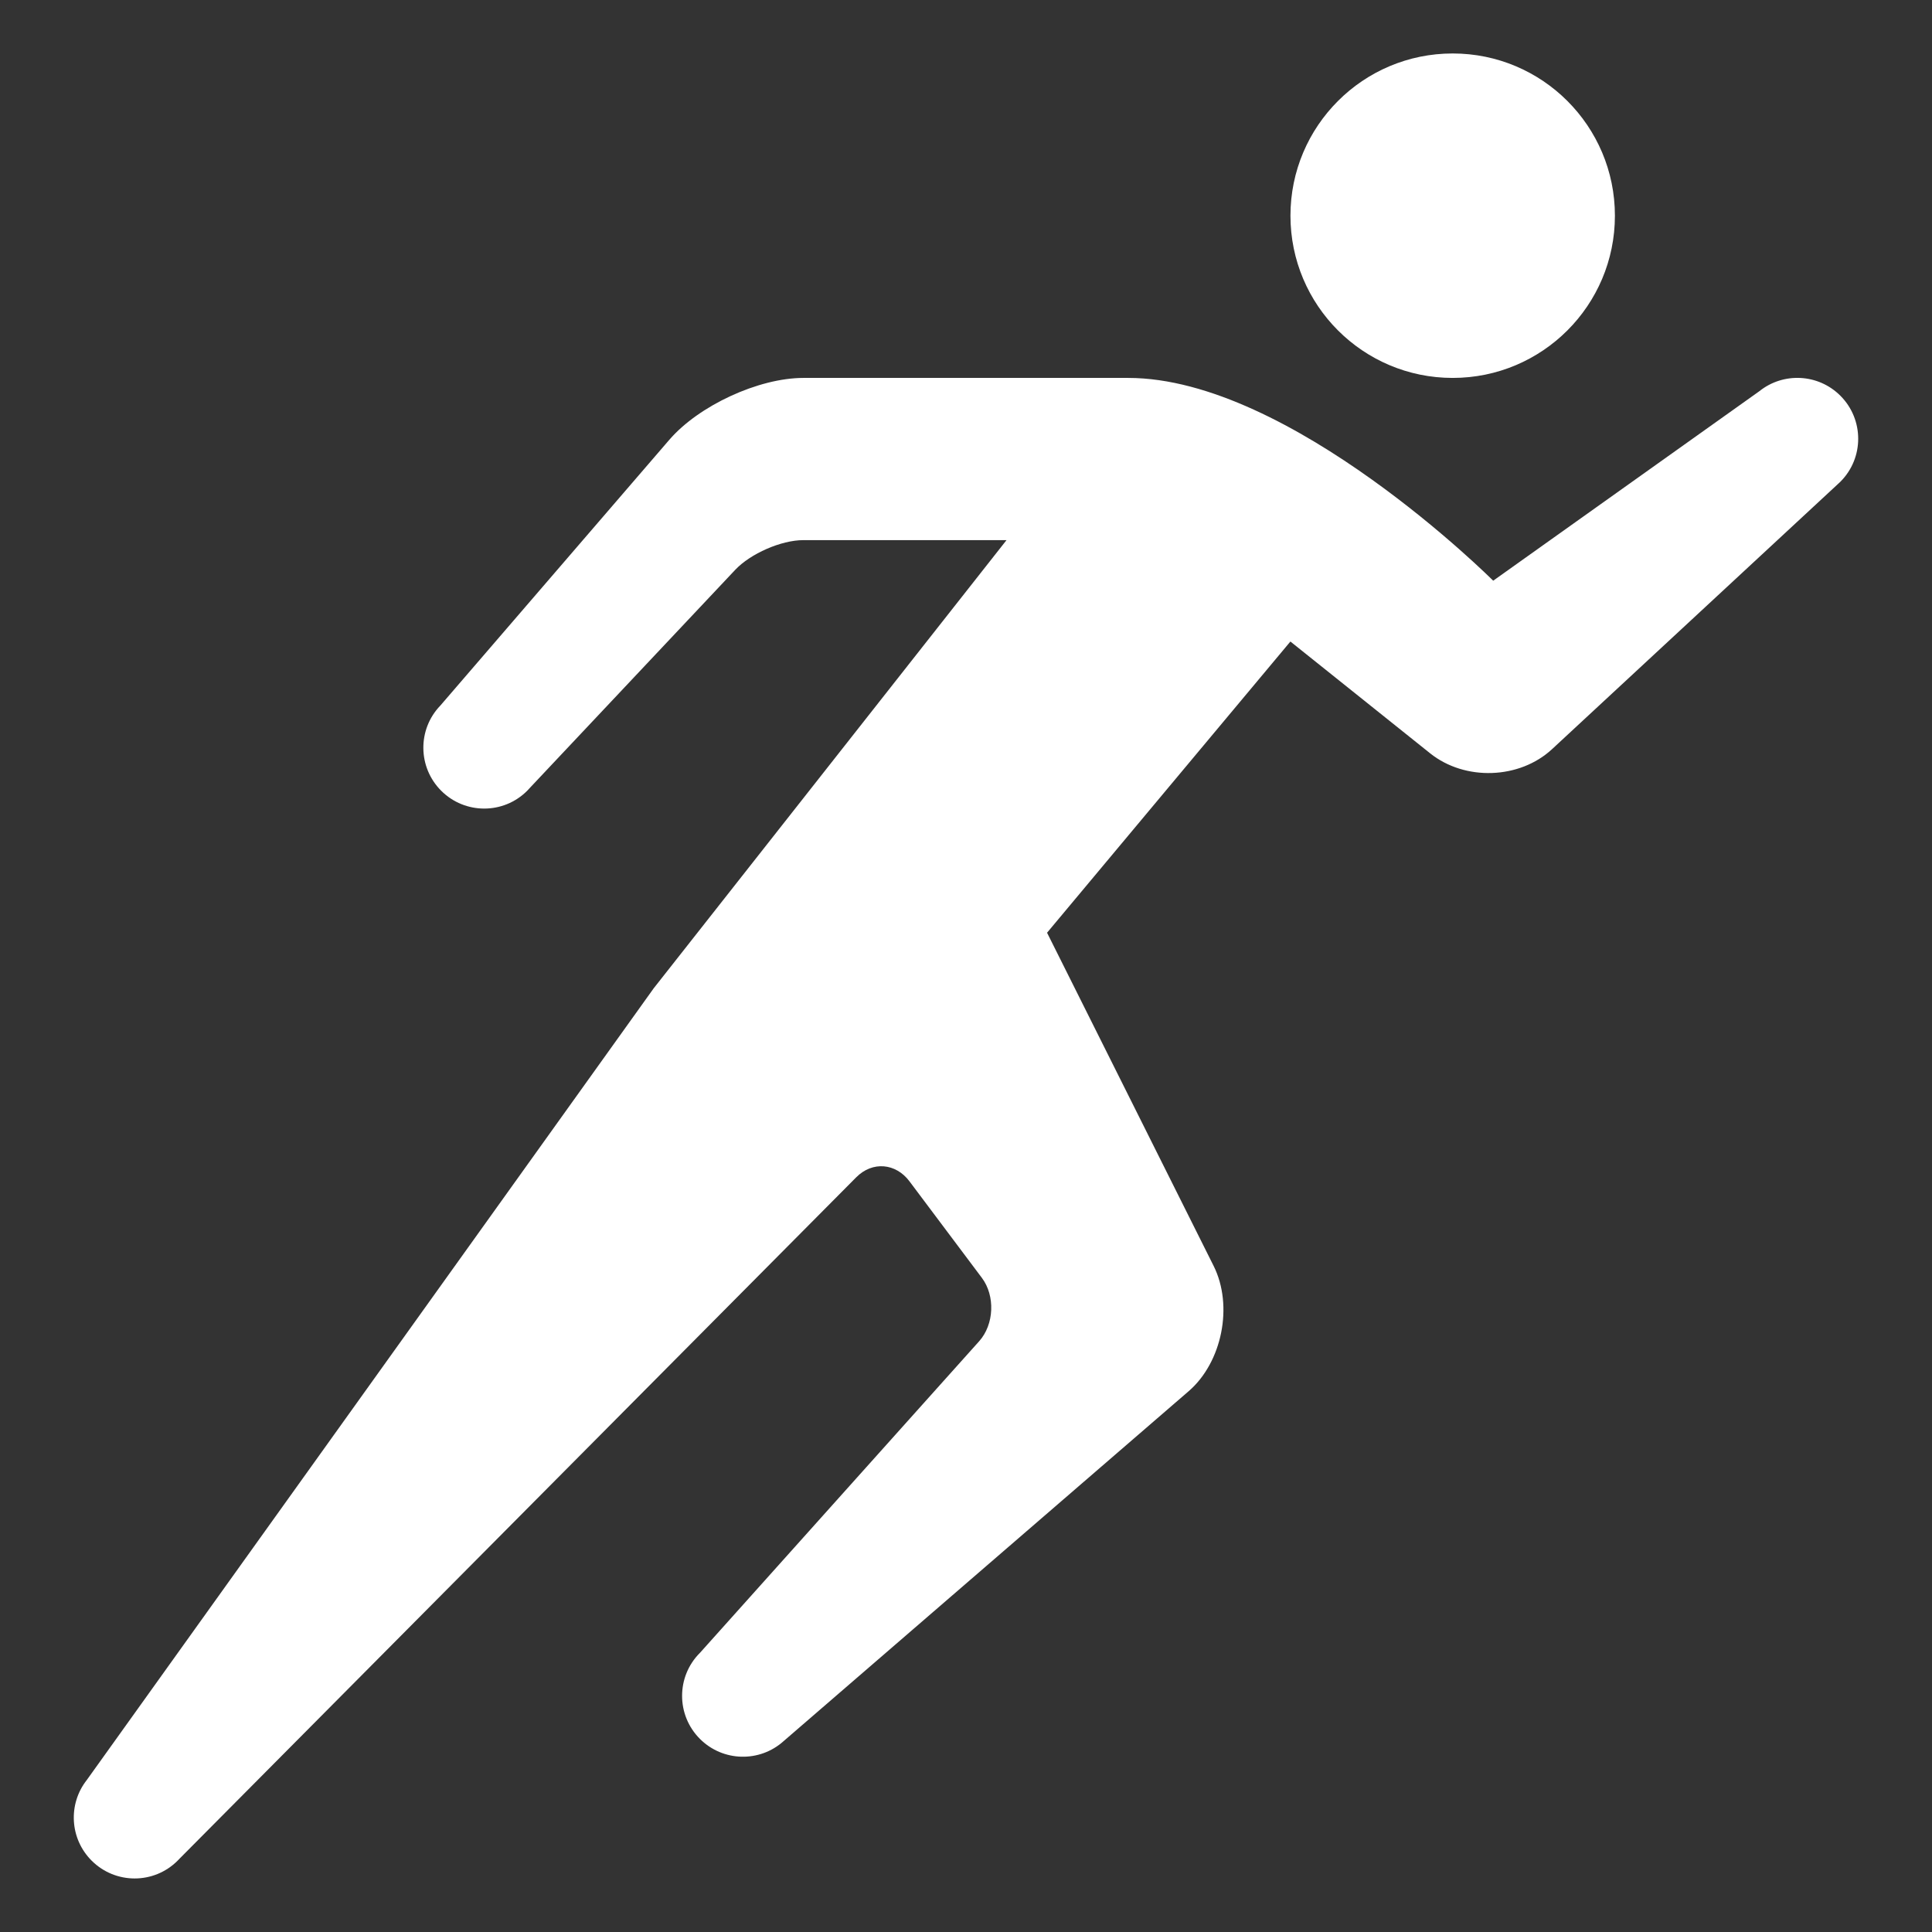
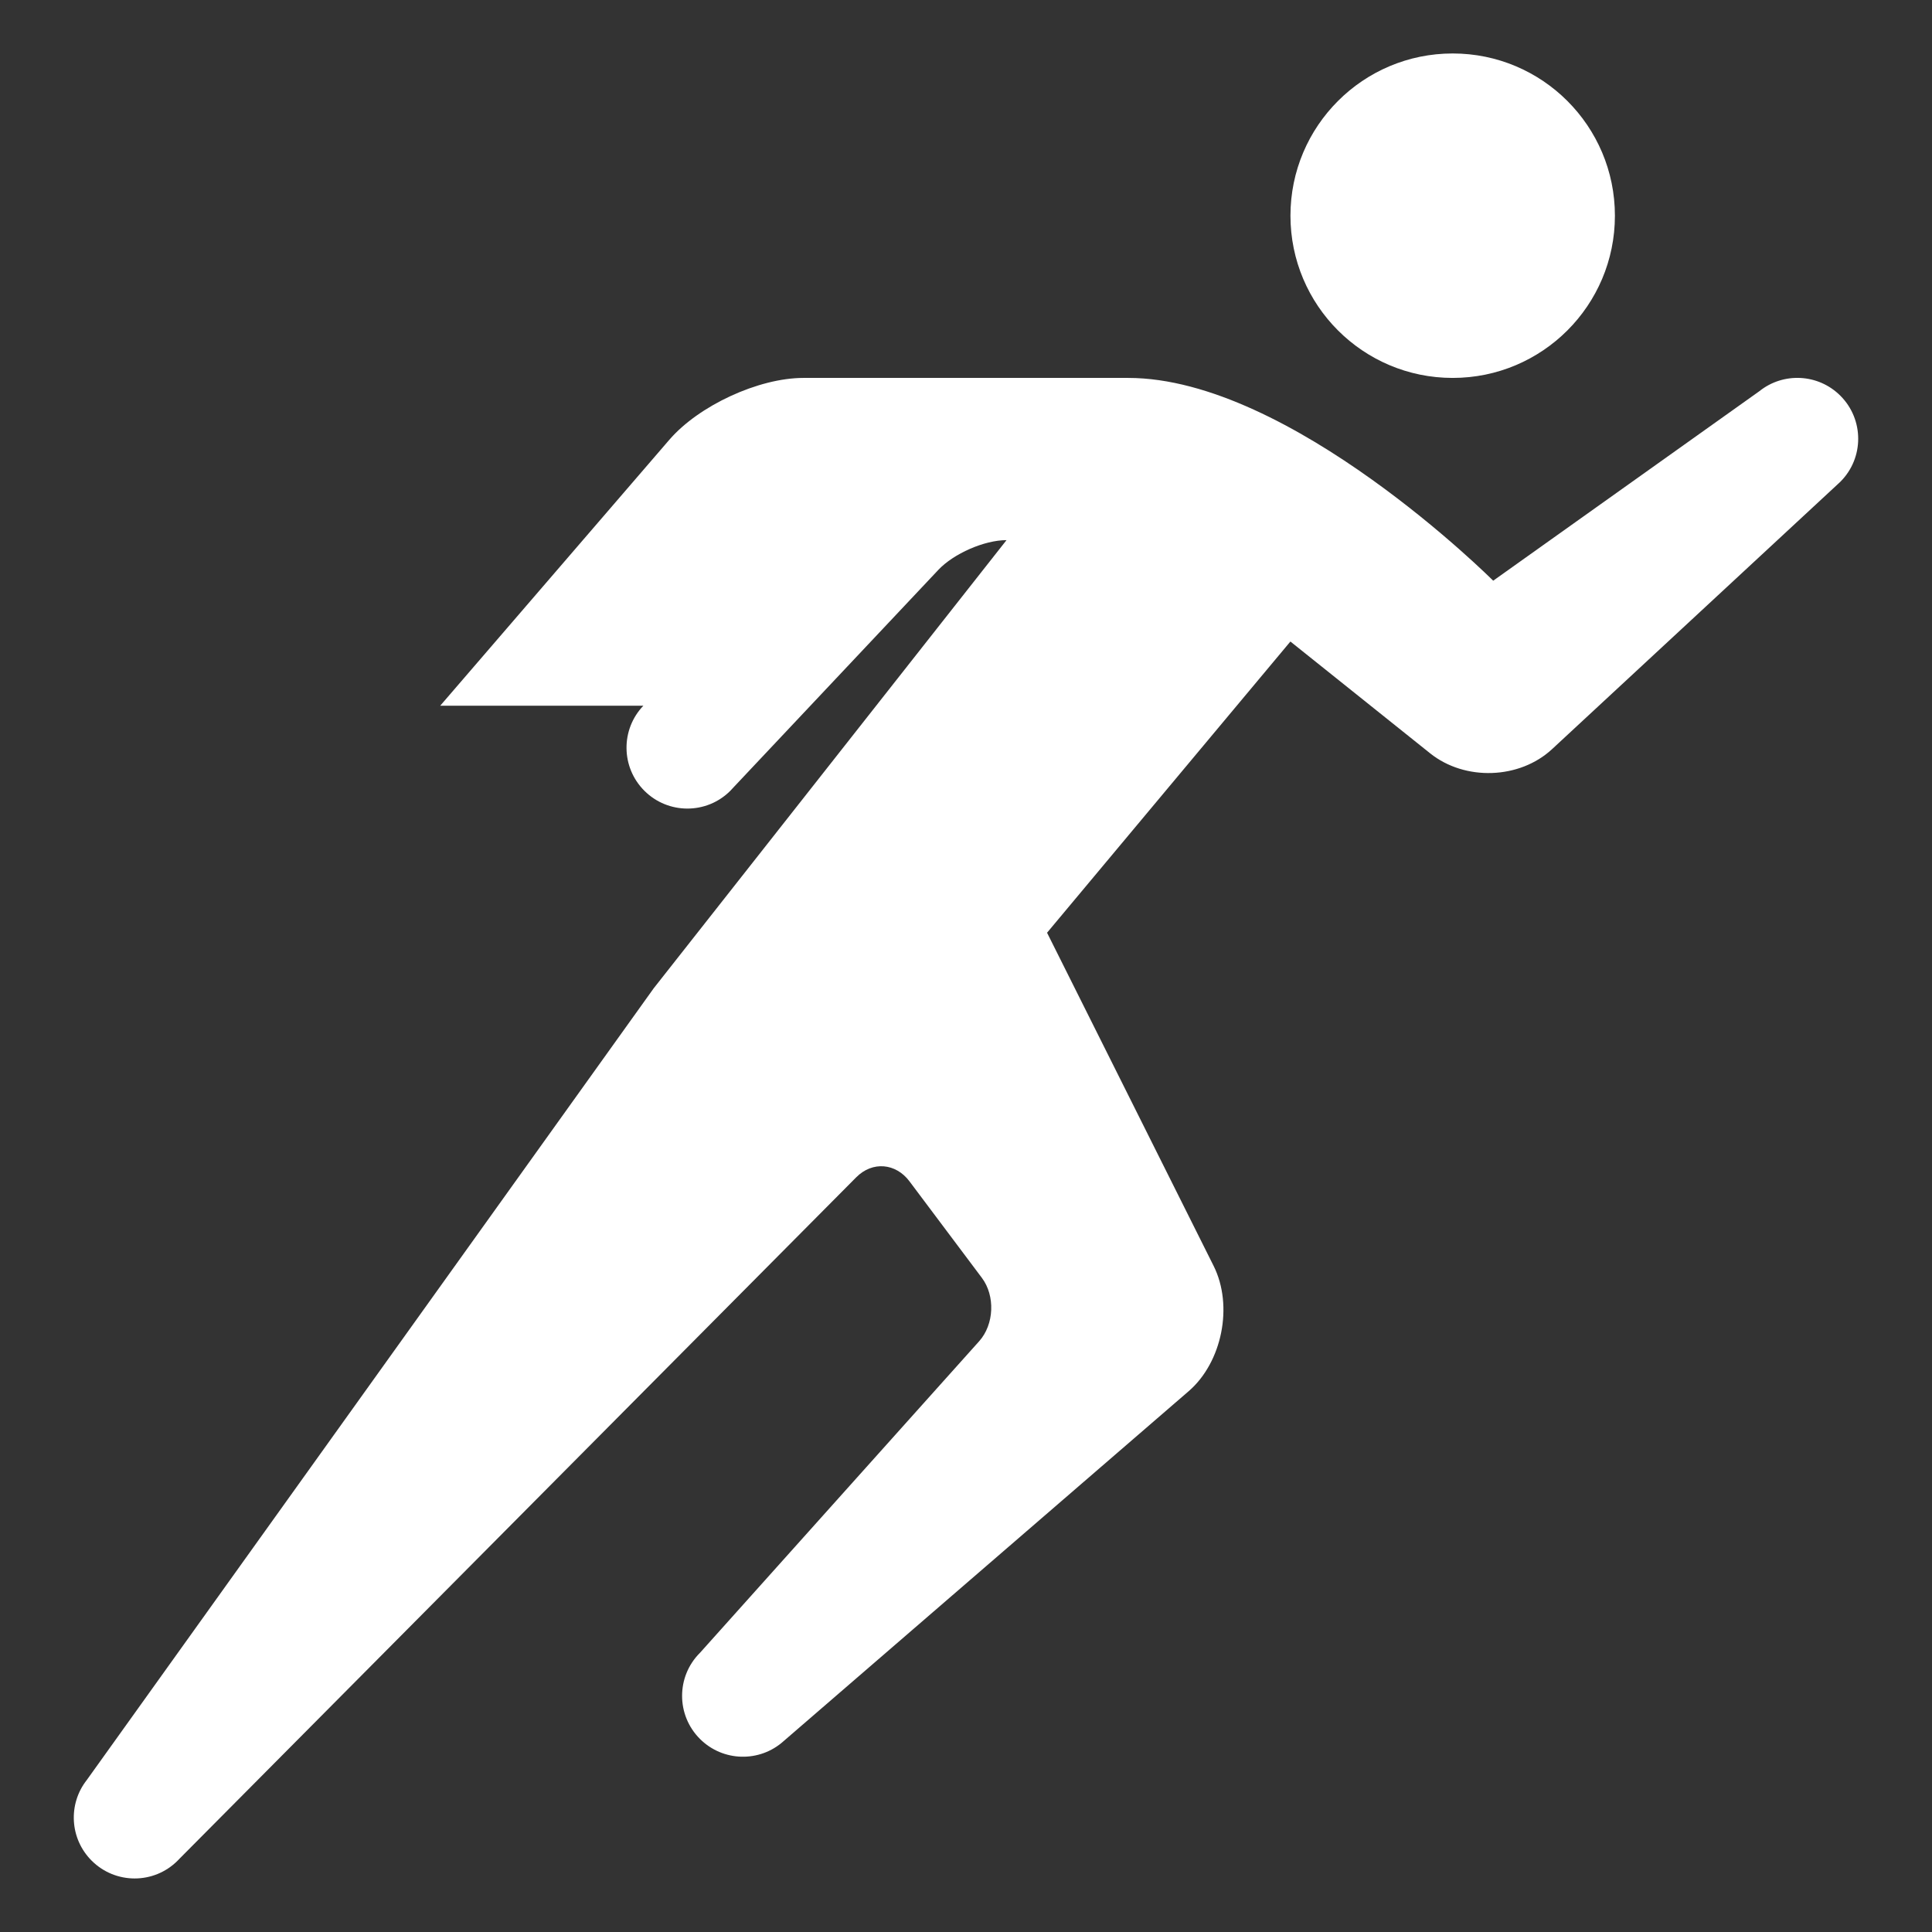
<svg xmlns="http://www.w3.org/2000/svg" width="750pt" height="750pt" version="1.1" viewBox="225 225 750 750">
  <rect x="225" y="225" width="750" height="750" fill="#333333" stroke="none" />
-   <path fill="white" d="m395.89 498.96 88.926-103.22c11.438-13.273 34.652-24.031 52.07-24.031h126.09c62.977 0 141.68 78.719 141.68 78.719l103.33-73.57c9.262-7.43 22.84-6.844 31.441 1.758 9.223 9.223 9.23 24.164 0.02 33.375l-0.016 0.016 0.004 0.008-0.16 0.148c-0.316 0.309-0.637 0.609-0.969 0.898l-110.79 102.75c-12.629 11.711-33.809 12.449-47.34 1.625l-54.246-43.395-94.461 113.04 64.645 129.31c7.773 15.547 3.262 37.492-9.656 48.652l-157.25 135.85c-9.262 8.363-23.562 8.074-32.496-0.859-9.223-9.223-9.23-24.168-0.02-33.379l0.102-0.102 108.31-120.88c5.867-6.551 6.266-17.672 1.066-24.605l-28.117-37.488c-5.277-7.039-14.328-7.941-20.672-1.551l-262.71 264.53c-0.234 0.254-0.477 0.508-0.727 0.754-9.207 9.211-24.152 9.203-33.375-0.02-8.547-8.547-9.18-22.008-1.898-31.266l220.1-307.38 136.96-173.97h-78.867c-8.613 0-20.523 5.234-26.469 11.547l-79.523 84.441c-0.387 0.449-0.797 0.891-1.227 1.32-9.211 9.211-24.152 9.203-33.375-0.02-9.102-9.102-9.23-23.777-0.379-33.012zm393.04-127.25c-34.781 0-62.977-28.195-62.977-62.977s28.195-62.977 62.977-62.977 62.977 28.195 62.977 62.977-28.195 62.977-62.977 62.977z" fill-rule="evenodd" />
+   <path fill="white" d="m395.89 498.96 88.926-103.22c11.438-13.273 34.652-24.031 52.07-24.031h126.09c62.977 0 141.68 78.719 141.68 78.719l103.33-73.57c9.262-7.43 22.84-6.844 31.441 1.758 9.223 9.223 9.23 24.164 0.02 33.375l-0.016 0.016 0.004 0.008-0.16 0.148c-0.316 0.309-0.637 0.609-0.969 0.898l-110.79 102.75c-12.629 11.711-33.809 12.449-47.34 1.625l-54.246-43.395-94.461 113.04 64.645 129.31c7.773 15.547 3.262 37.492-9.656 48.652l-157.25 135.85c-9.262 8.363-23.562 8.074-32.496-0.859-9.223-9.223-9.23-24.168-0.02-33.379l0.102-0.102 108.31-120.88c5.867-6.551 6.266-17.672 1.066-24.605l-28.117-37.488c-5.277-7.039-14.328-7.941-20.672-1.551l-262.71 264.53c-0.234 0.254-0.477 0.508-0.727 0.754-9.207 9.211-24.152 9.203-33.375-0.02-8.547-8.547-9.18-22.008-1.898-31.266l220.1-307.38 136.96-173.97c-8.613 0-20.523 5.234-26.469 11.547l-79.523 84.441c-0.387 0.449-0.797 0.891-1.227 1.32-9.211 9.211-24.152 9.203-33.375-0.02-9.102-9.102-9.23-23.777-0.379-33.012zm393.04-127.25c-34.781 0-62.977-28.195-62.977-62.977s28.195-62.977 62.977-62.977 62.977 28.195 62.977 62.977-28.195 62.977-62.977 62.977z" fill-rule="evenodd" />
</svg>